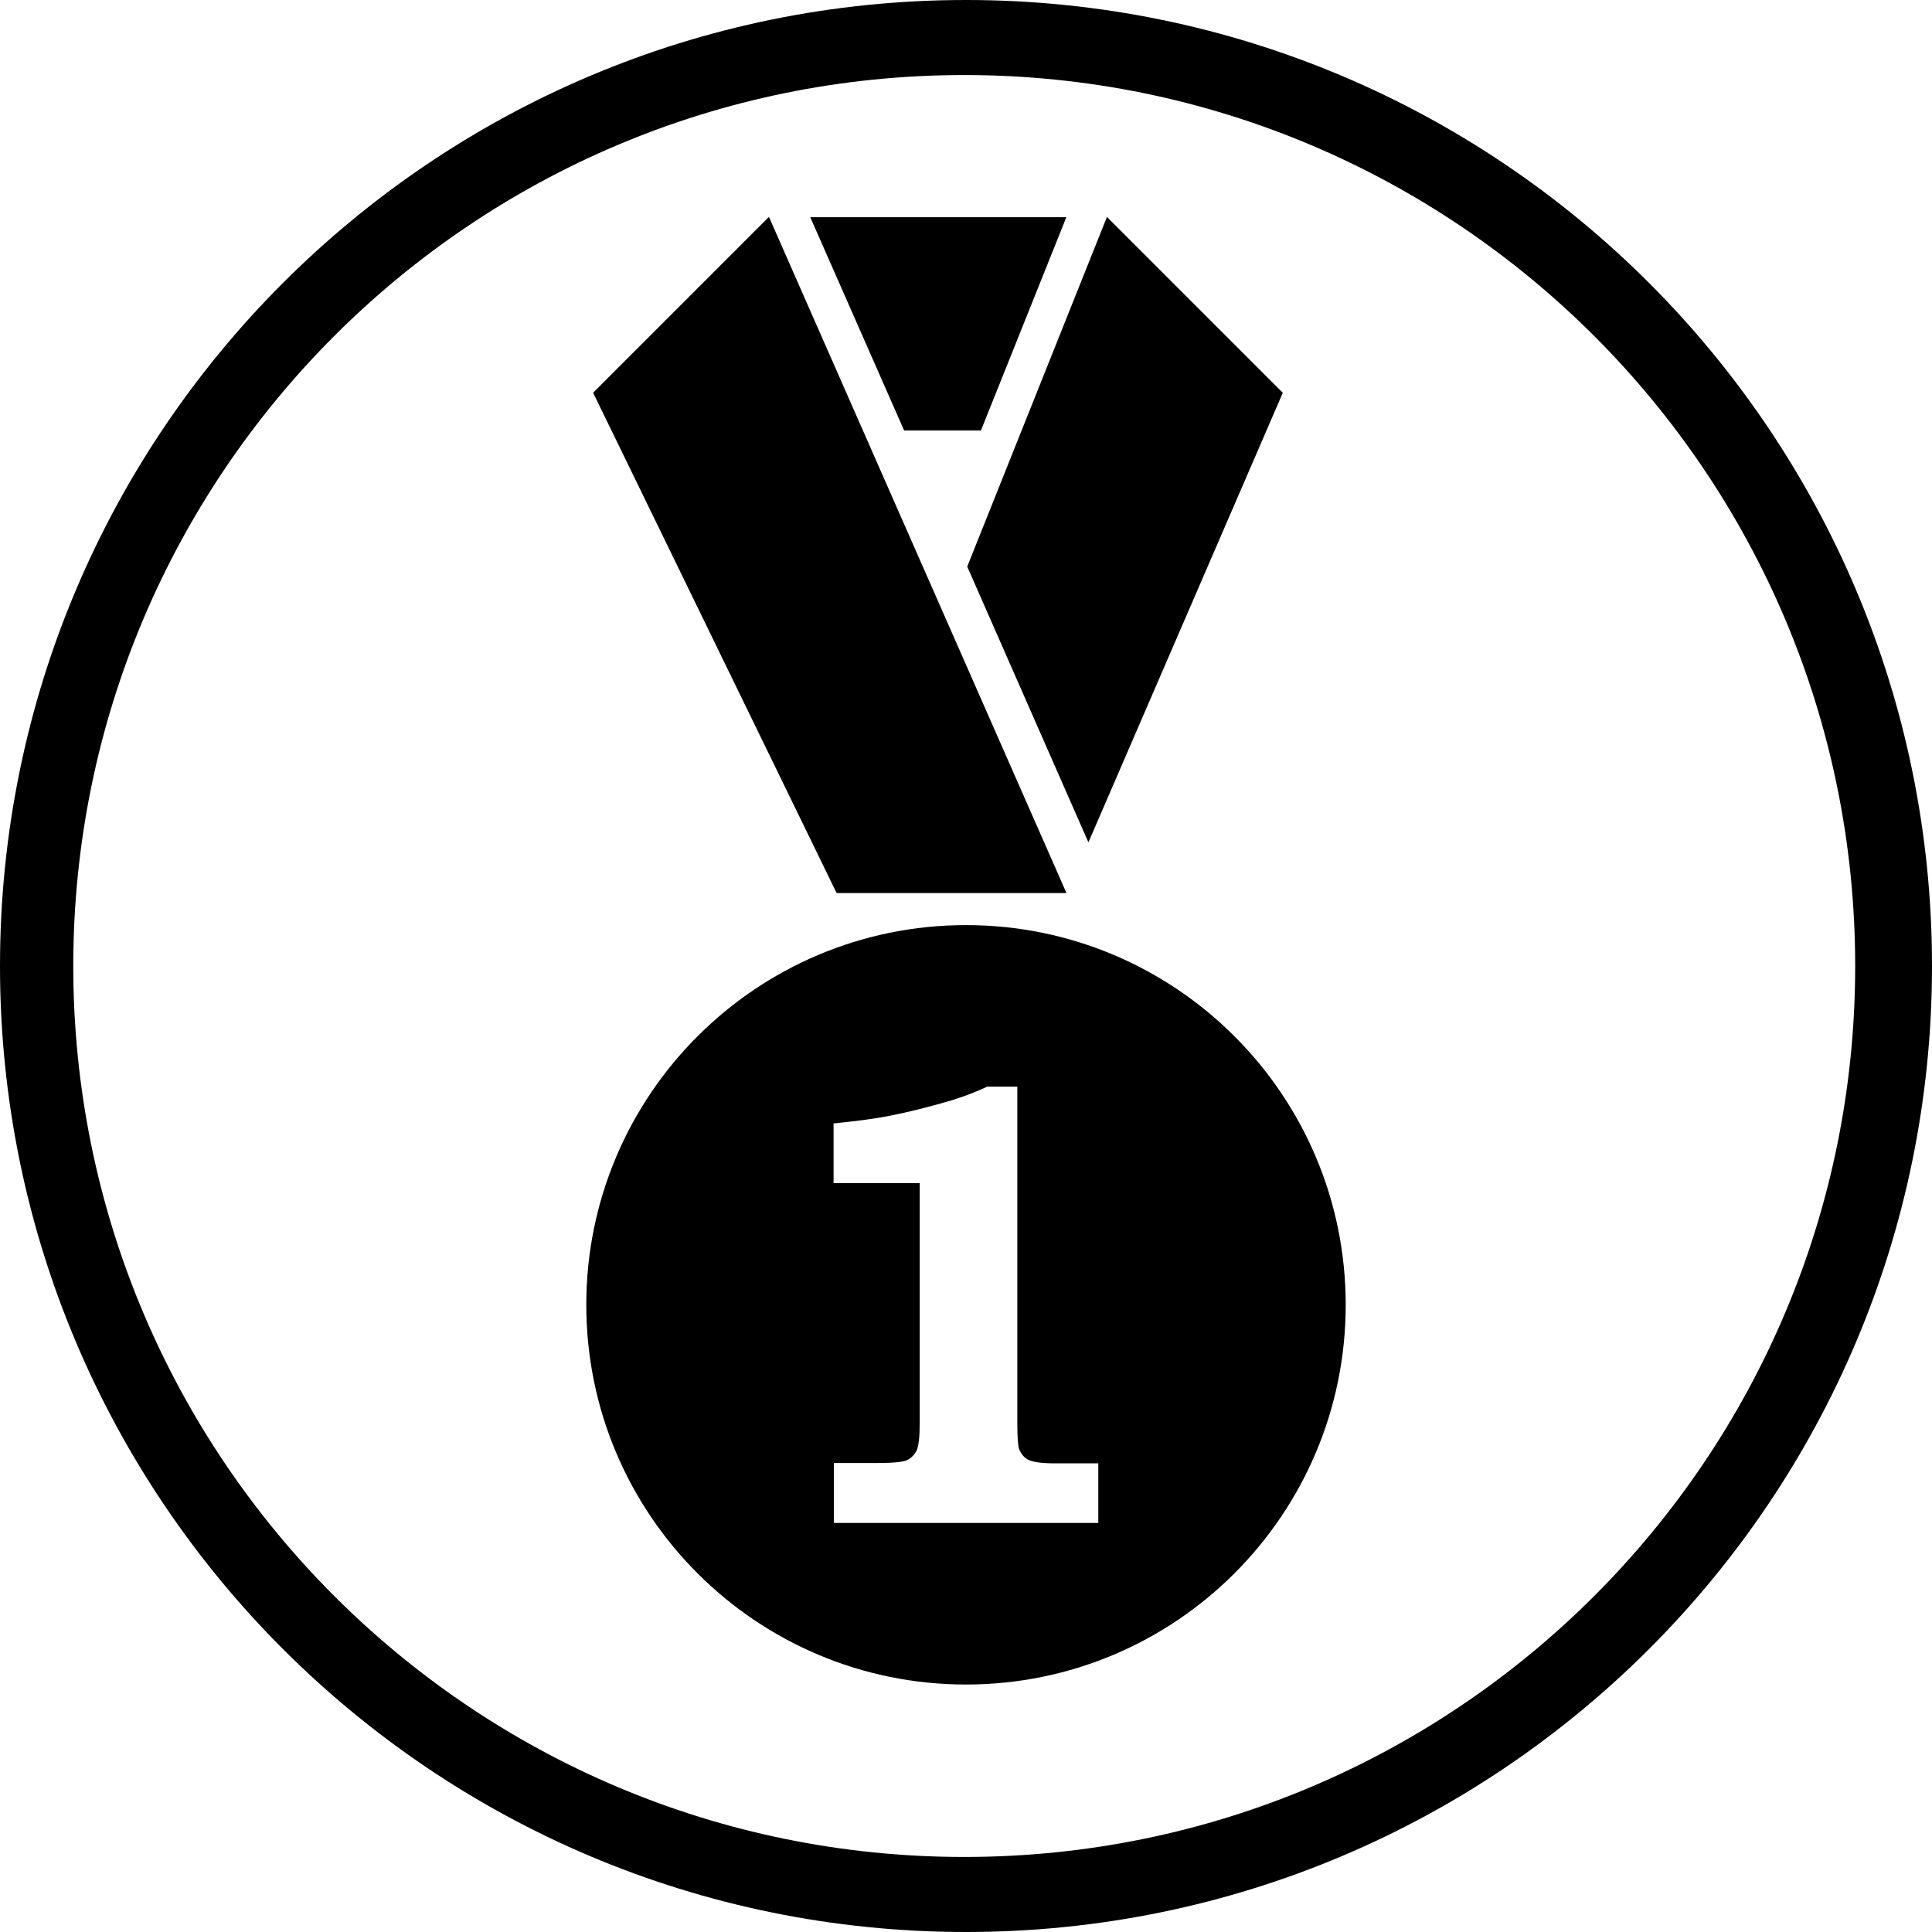
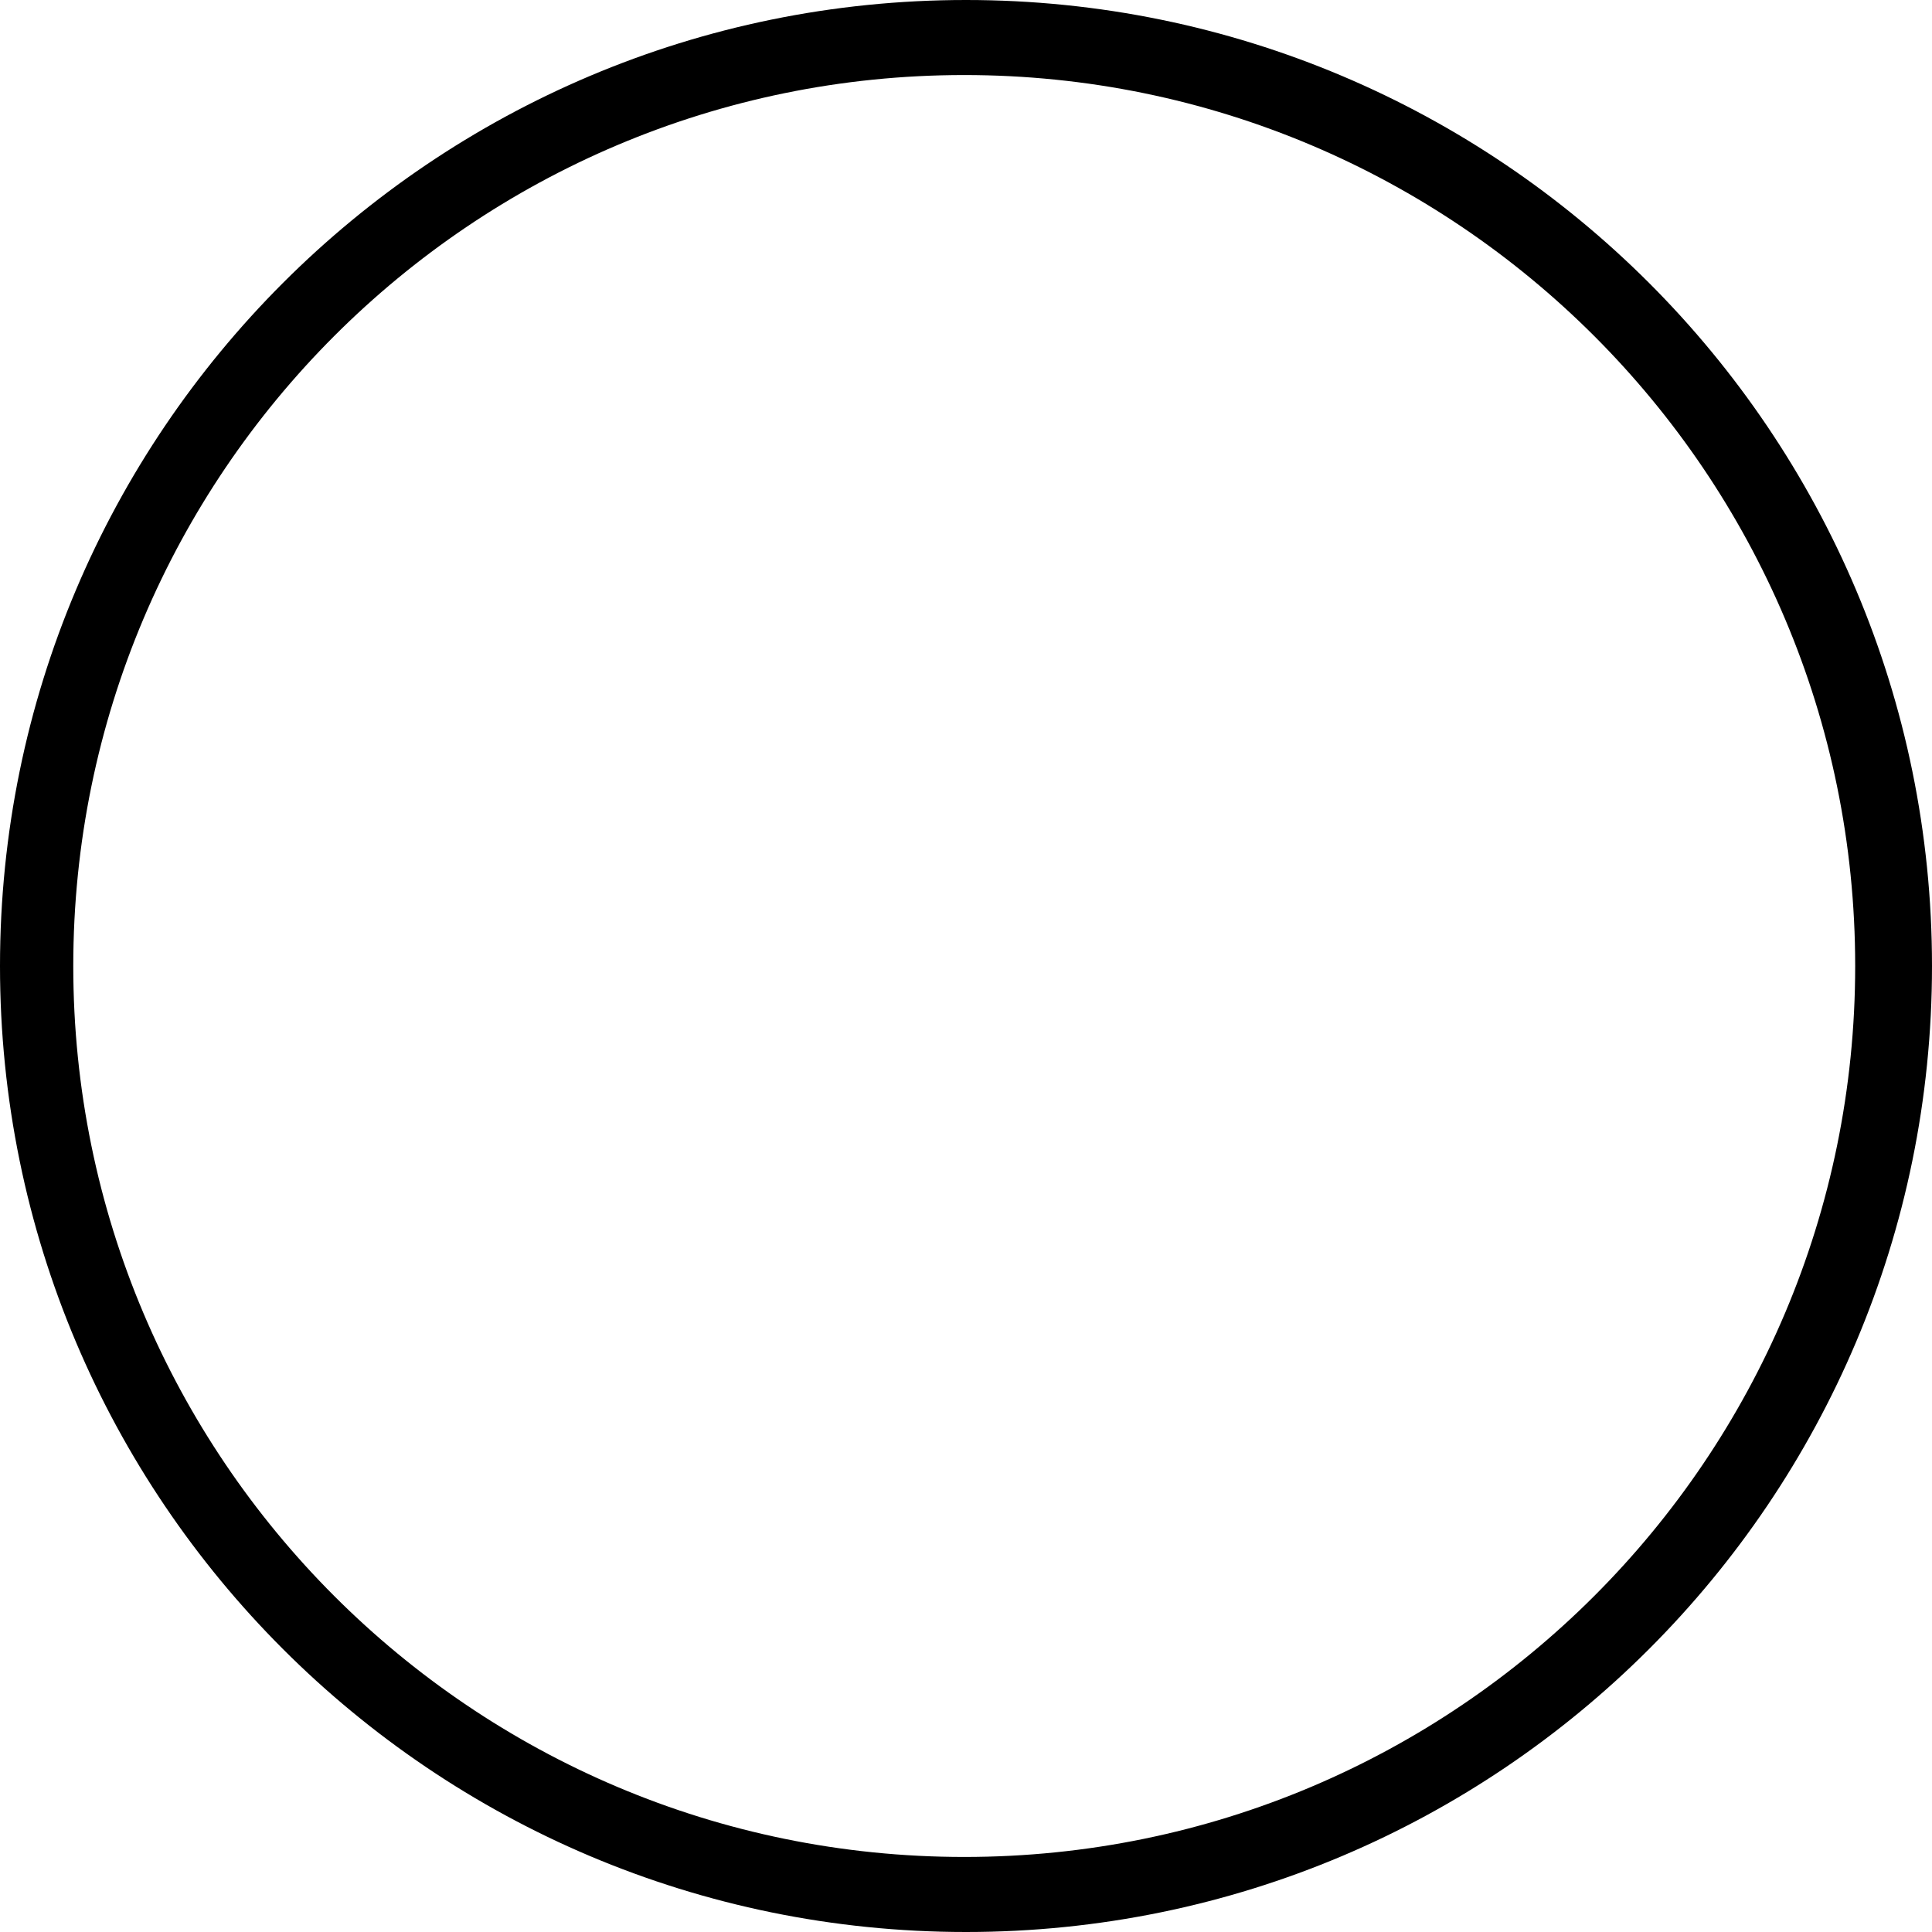
<svg xmlns="http://www.w3.org/2000/svg" xmlns:xlink="http://www.w3.org/1999/xlink" version="1.1" x="0px" y="0px" viewBox="0 0 283.46 283.46" style="enable-background:new 0 0 283.46 283.46;" xml:space="preserve">
  <style type="text/css">
	.st0{clip-path:url(#SVGID_00000052087678399558060950000015875969703208706984_);}
</style>
  <g id="Ebene_1">
</g>
  <g id="Ebene_2">
    <g>
      <g>
        <g>
          <defs>
-             <rect id="SVGID_1_" x="81.95" y="31.87" width="119.57" height="223.28" />
-           </defs>
+             </defs>
          <clipPath id="SVGID_00000088119439559899191990000008368283261852884114_">
            <use xlink:href="#SVGID_1_" style="overflow:visible;" />
          </clipPath>
          <path style="clip-path:url(#SVGID_00000088119439559899191990000008368283261852884114_);" d="M159.69,123.59l28.52-65.96      l-25.8-25.8l-20.5,51.3L159.69,123.59z M159.69,123.59" />
          <path style="clip-path:url(#SVGID_00000088119439559899191990000008368283261852884114_);" d="M143.92,63.16l12.55-31.34h-37.61      l13.79,31.34H143.92z M143.92,63.16" />
          <path style="clip-path:url(#SVGID_00000088119439559899191990000008368283261852884114_);" d="M156.47,131.03l-43.65-99.21      l-25.8,25.8l35.73,73.41H156.47z M156.47,131.03" />
          <path style="clip-path:url(#SVGID_00000088119439559899191990000008368283261852884114_);" d="M178.55,226.22" />
        </g>
      </g>
-       <path d="M141.73,135.73c-30.77,0-55.71,24.94-55.71,55.71c0,30.77,24.94,55.71,55.71,55.71c30.77,0,55.71-24.94,55.71-55.71    C197.44,160.67,172.5,135.73,141.73,135.73z M161.16,223.44h-38.82v-8.79h6.37c2.28,0,3.72-0.14,4.33-0.4    c0.64-0.3,1.1-0.77,1.44-1.41c0.3-0.64,0.46-2.01,0.46-4.06v-35.19h-12.64v-8.76c3.62-0.37,6.37-0.74,8.31-1.14    c2.89-0.57,5.94-1.34,9.2-2.31c1.81-0.58,3.49-1.21,5.03-1.95h4.42v49.36c0,2.11,0.1,3.43,0.27,3.83    c0.31,0.74,0.74,1.27,1.44,1.61c0.7,0.3,1.98,0.47,3.83,0.47h6.34V223.44z" />
    </g>
    <path d="M141.73,0C63.46,0,0,63.46,0,141.73s63.46,141.73,141.73,141.73s141.73-63.46,141.73-141.73S220.01,0,141.73,0z    M141.47,272.45c-72.2,0-130.72-58.53-130.72-130.72S69.28,11.01,141.47,11.01c72.19,0,130.72,58.53,130.72,130.72   S213.67,272.45,141.47,272.45z" />
  </g>
</svg>